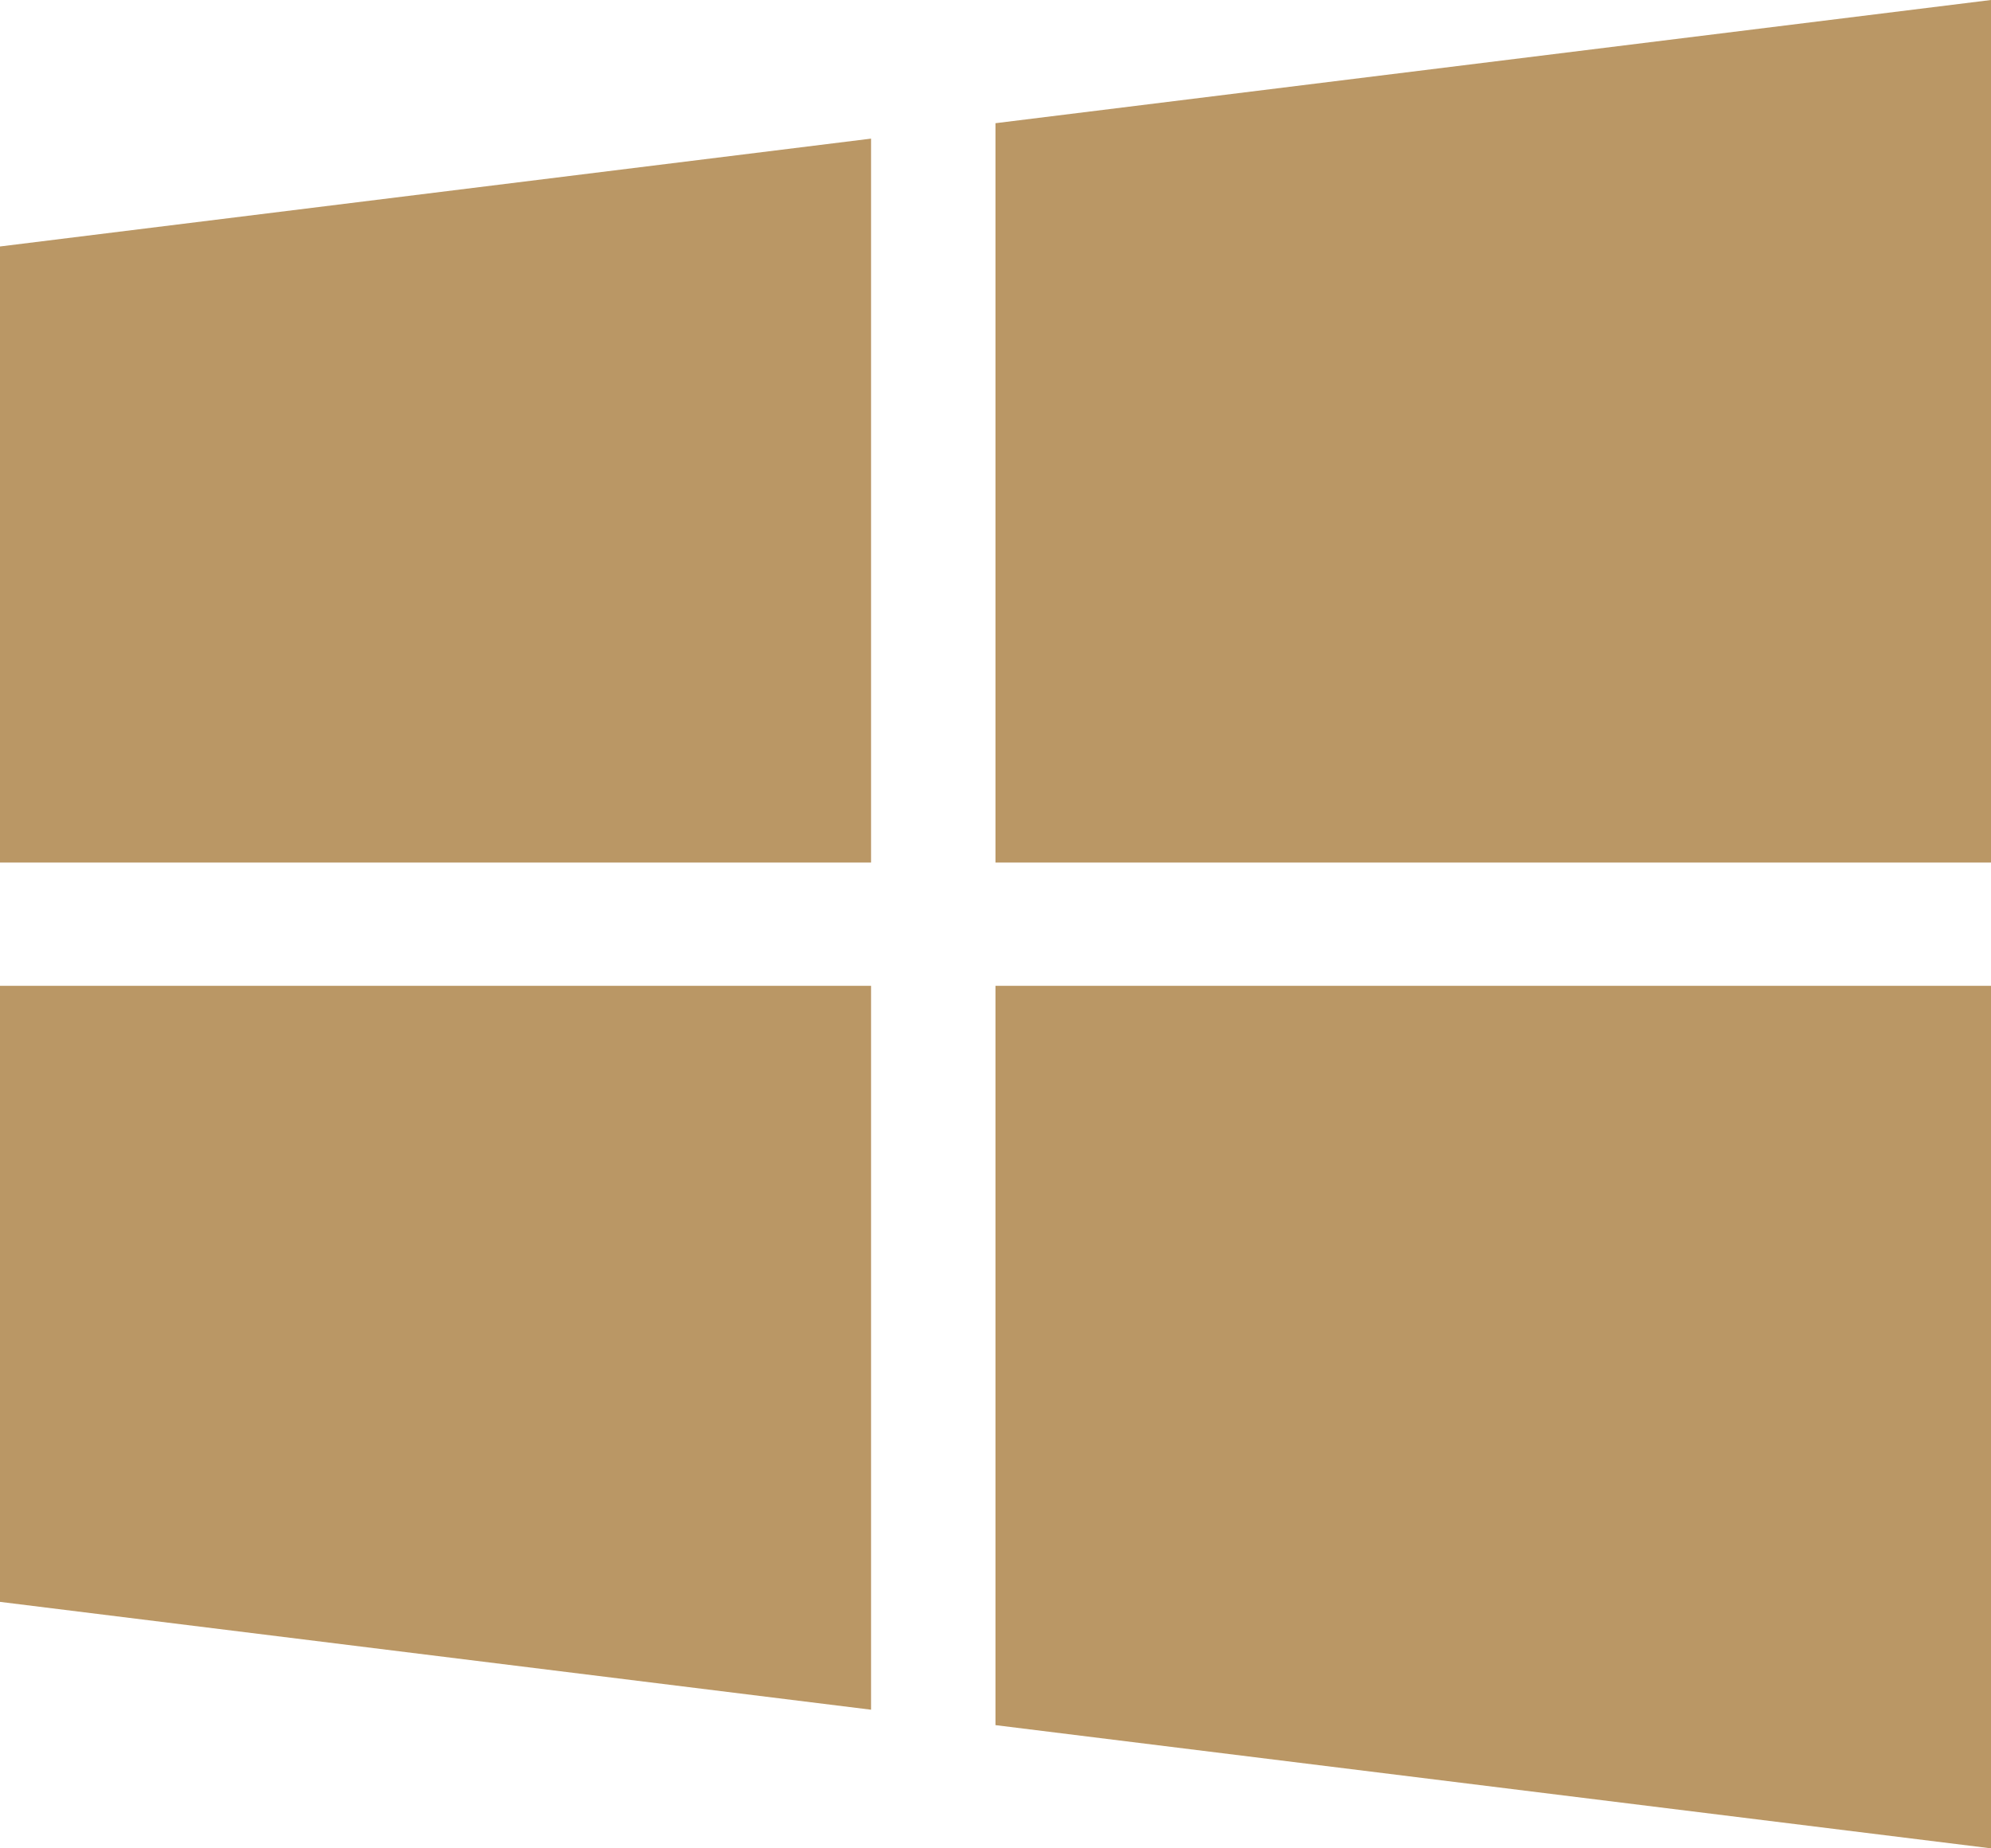
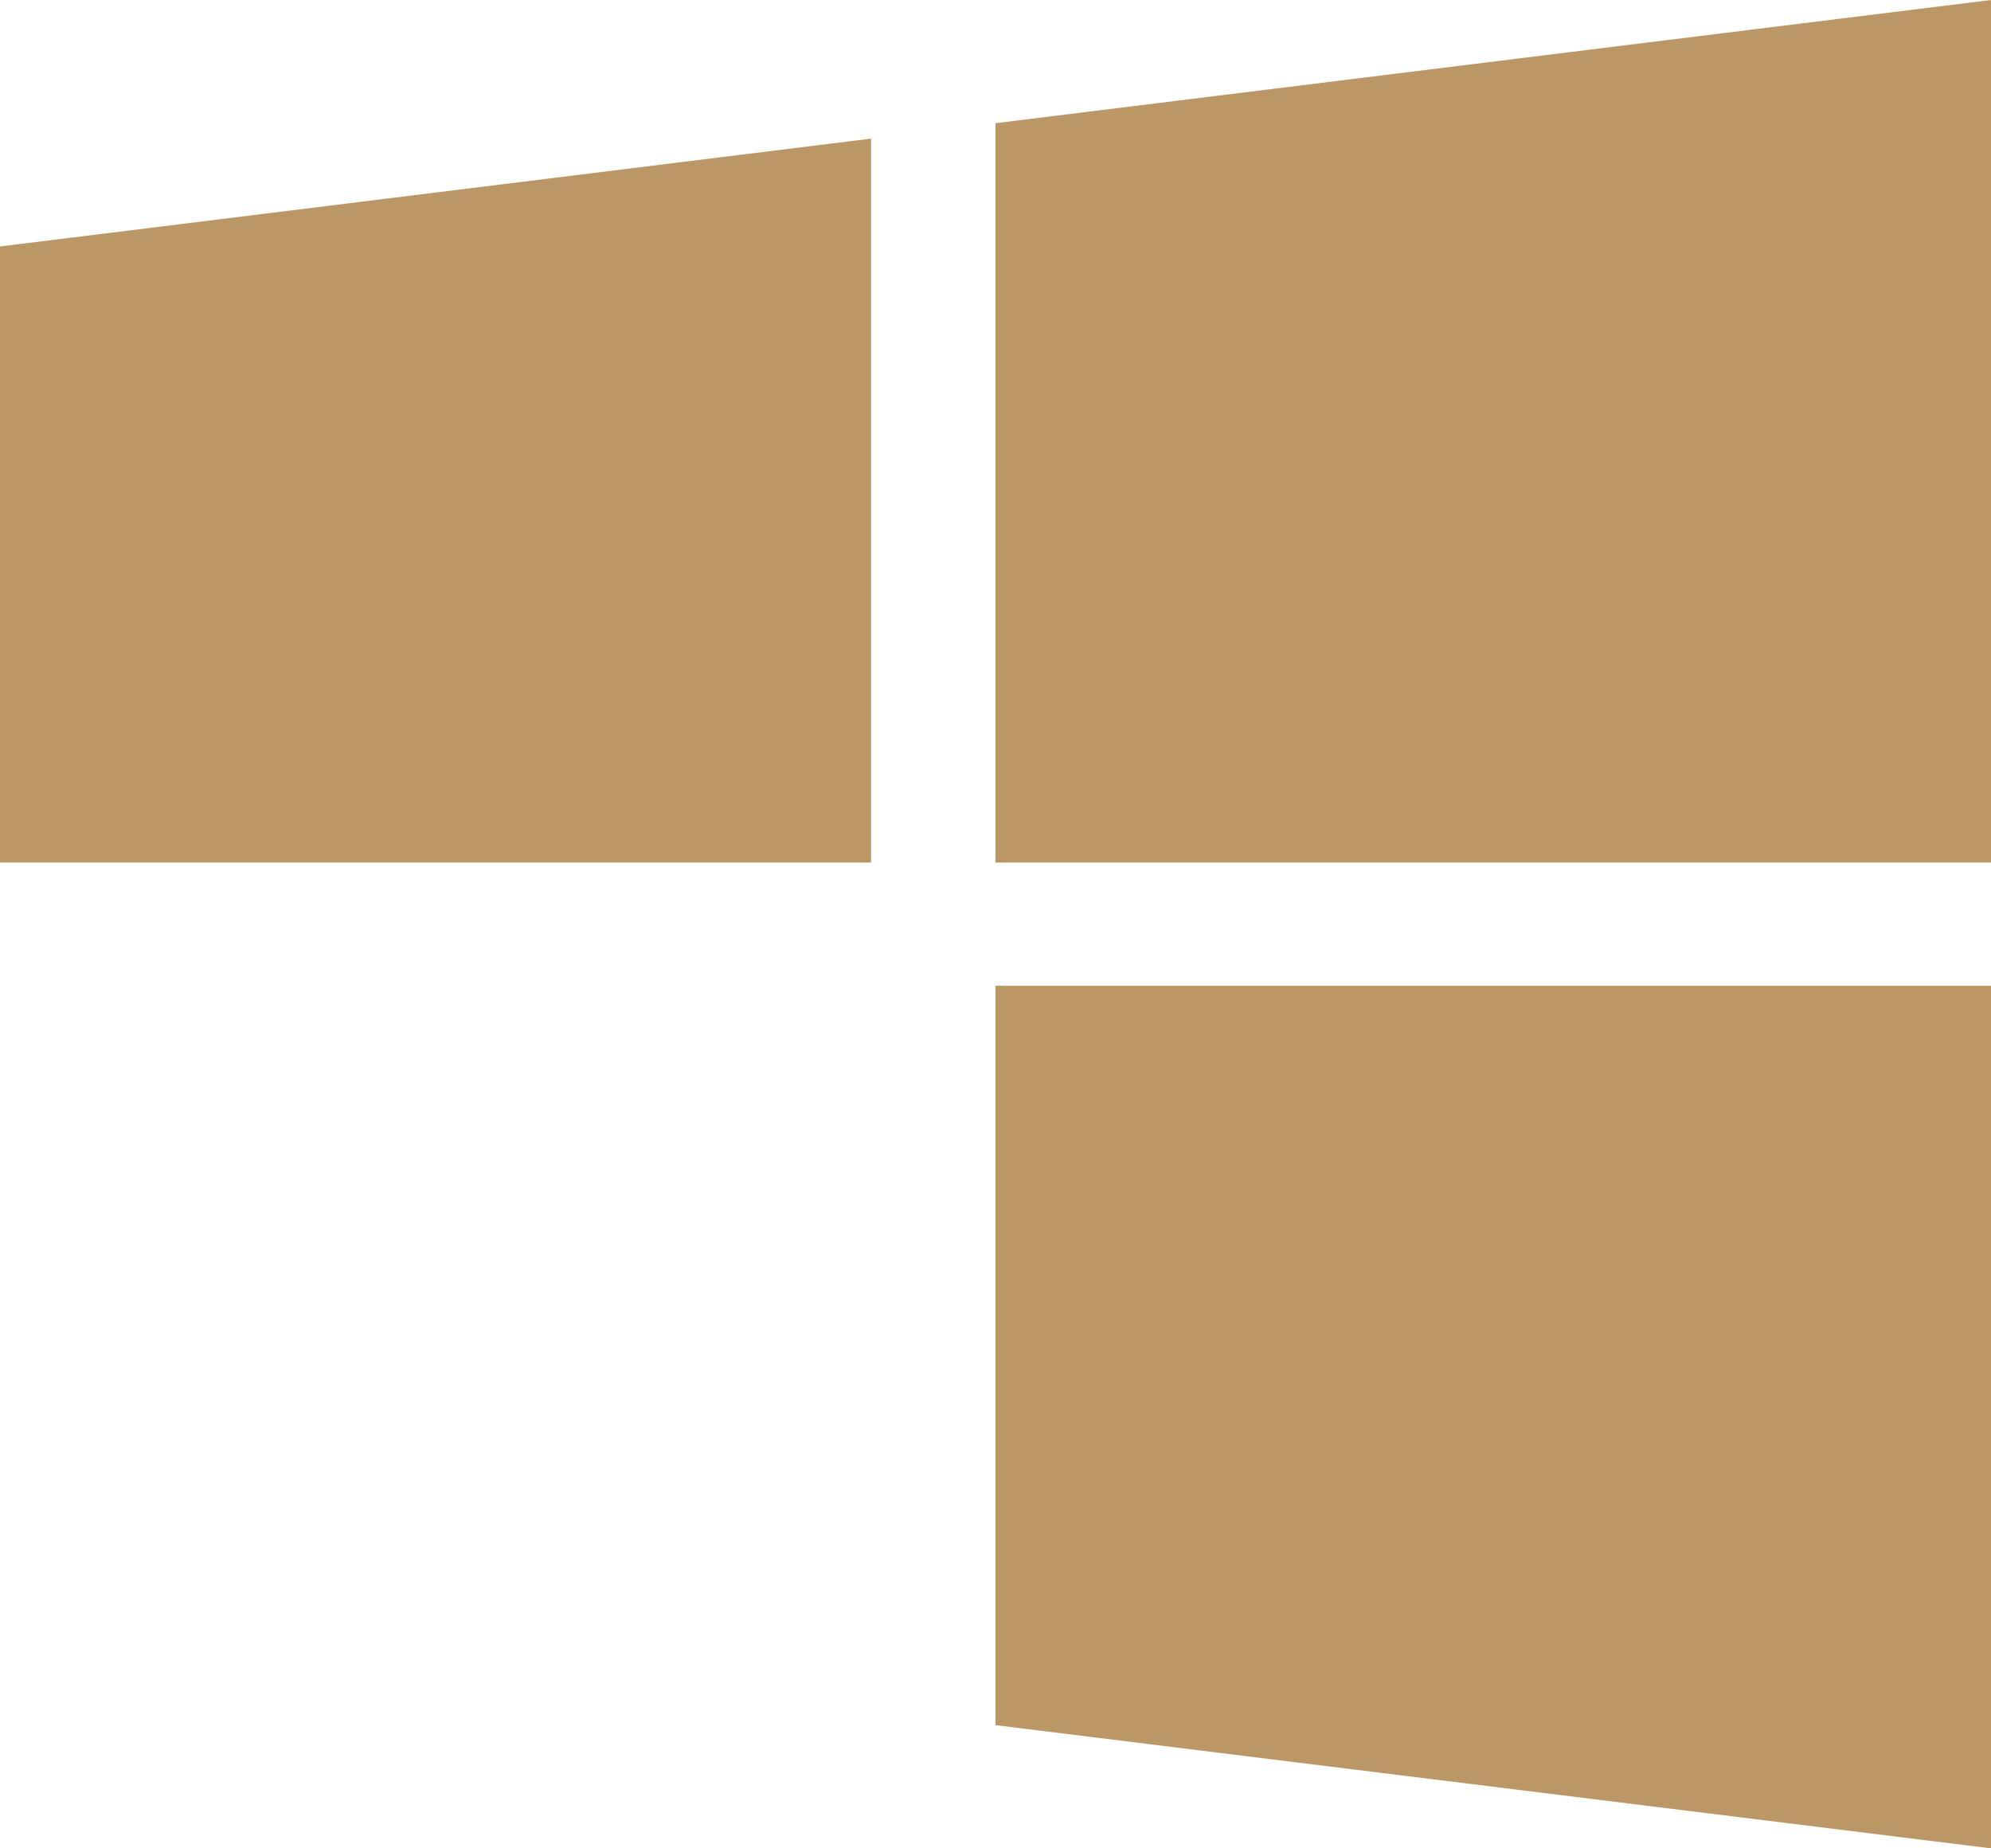
<svg xmlns="http://www.w3.org/2000/svg" width="28" height="26" viewBox="0 0 28 26" fill="none">
  <g clip-path="url(#clip0)">
    <path d="M0 3.467V12.133H12.25V1.95L0 3.467Z" fill="#BA9765" />
    <path d="M14 1.733V12.133H28V0L14 1.733Z" fill="#BA9765" />
    <path d="M14 13.867V24.267L28 26V13.867H14Z" fill="#BA9765" />
-     <path d="M0 13.867V22.533L12.25 24.05V13.867H0Z" fill="#BA9765" />
  </g>
  <defs>
    <clipPath id="clip0">
      <rect width="28" height="26" fill="white" />
    </clipPath>
  </defs>
</svg>